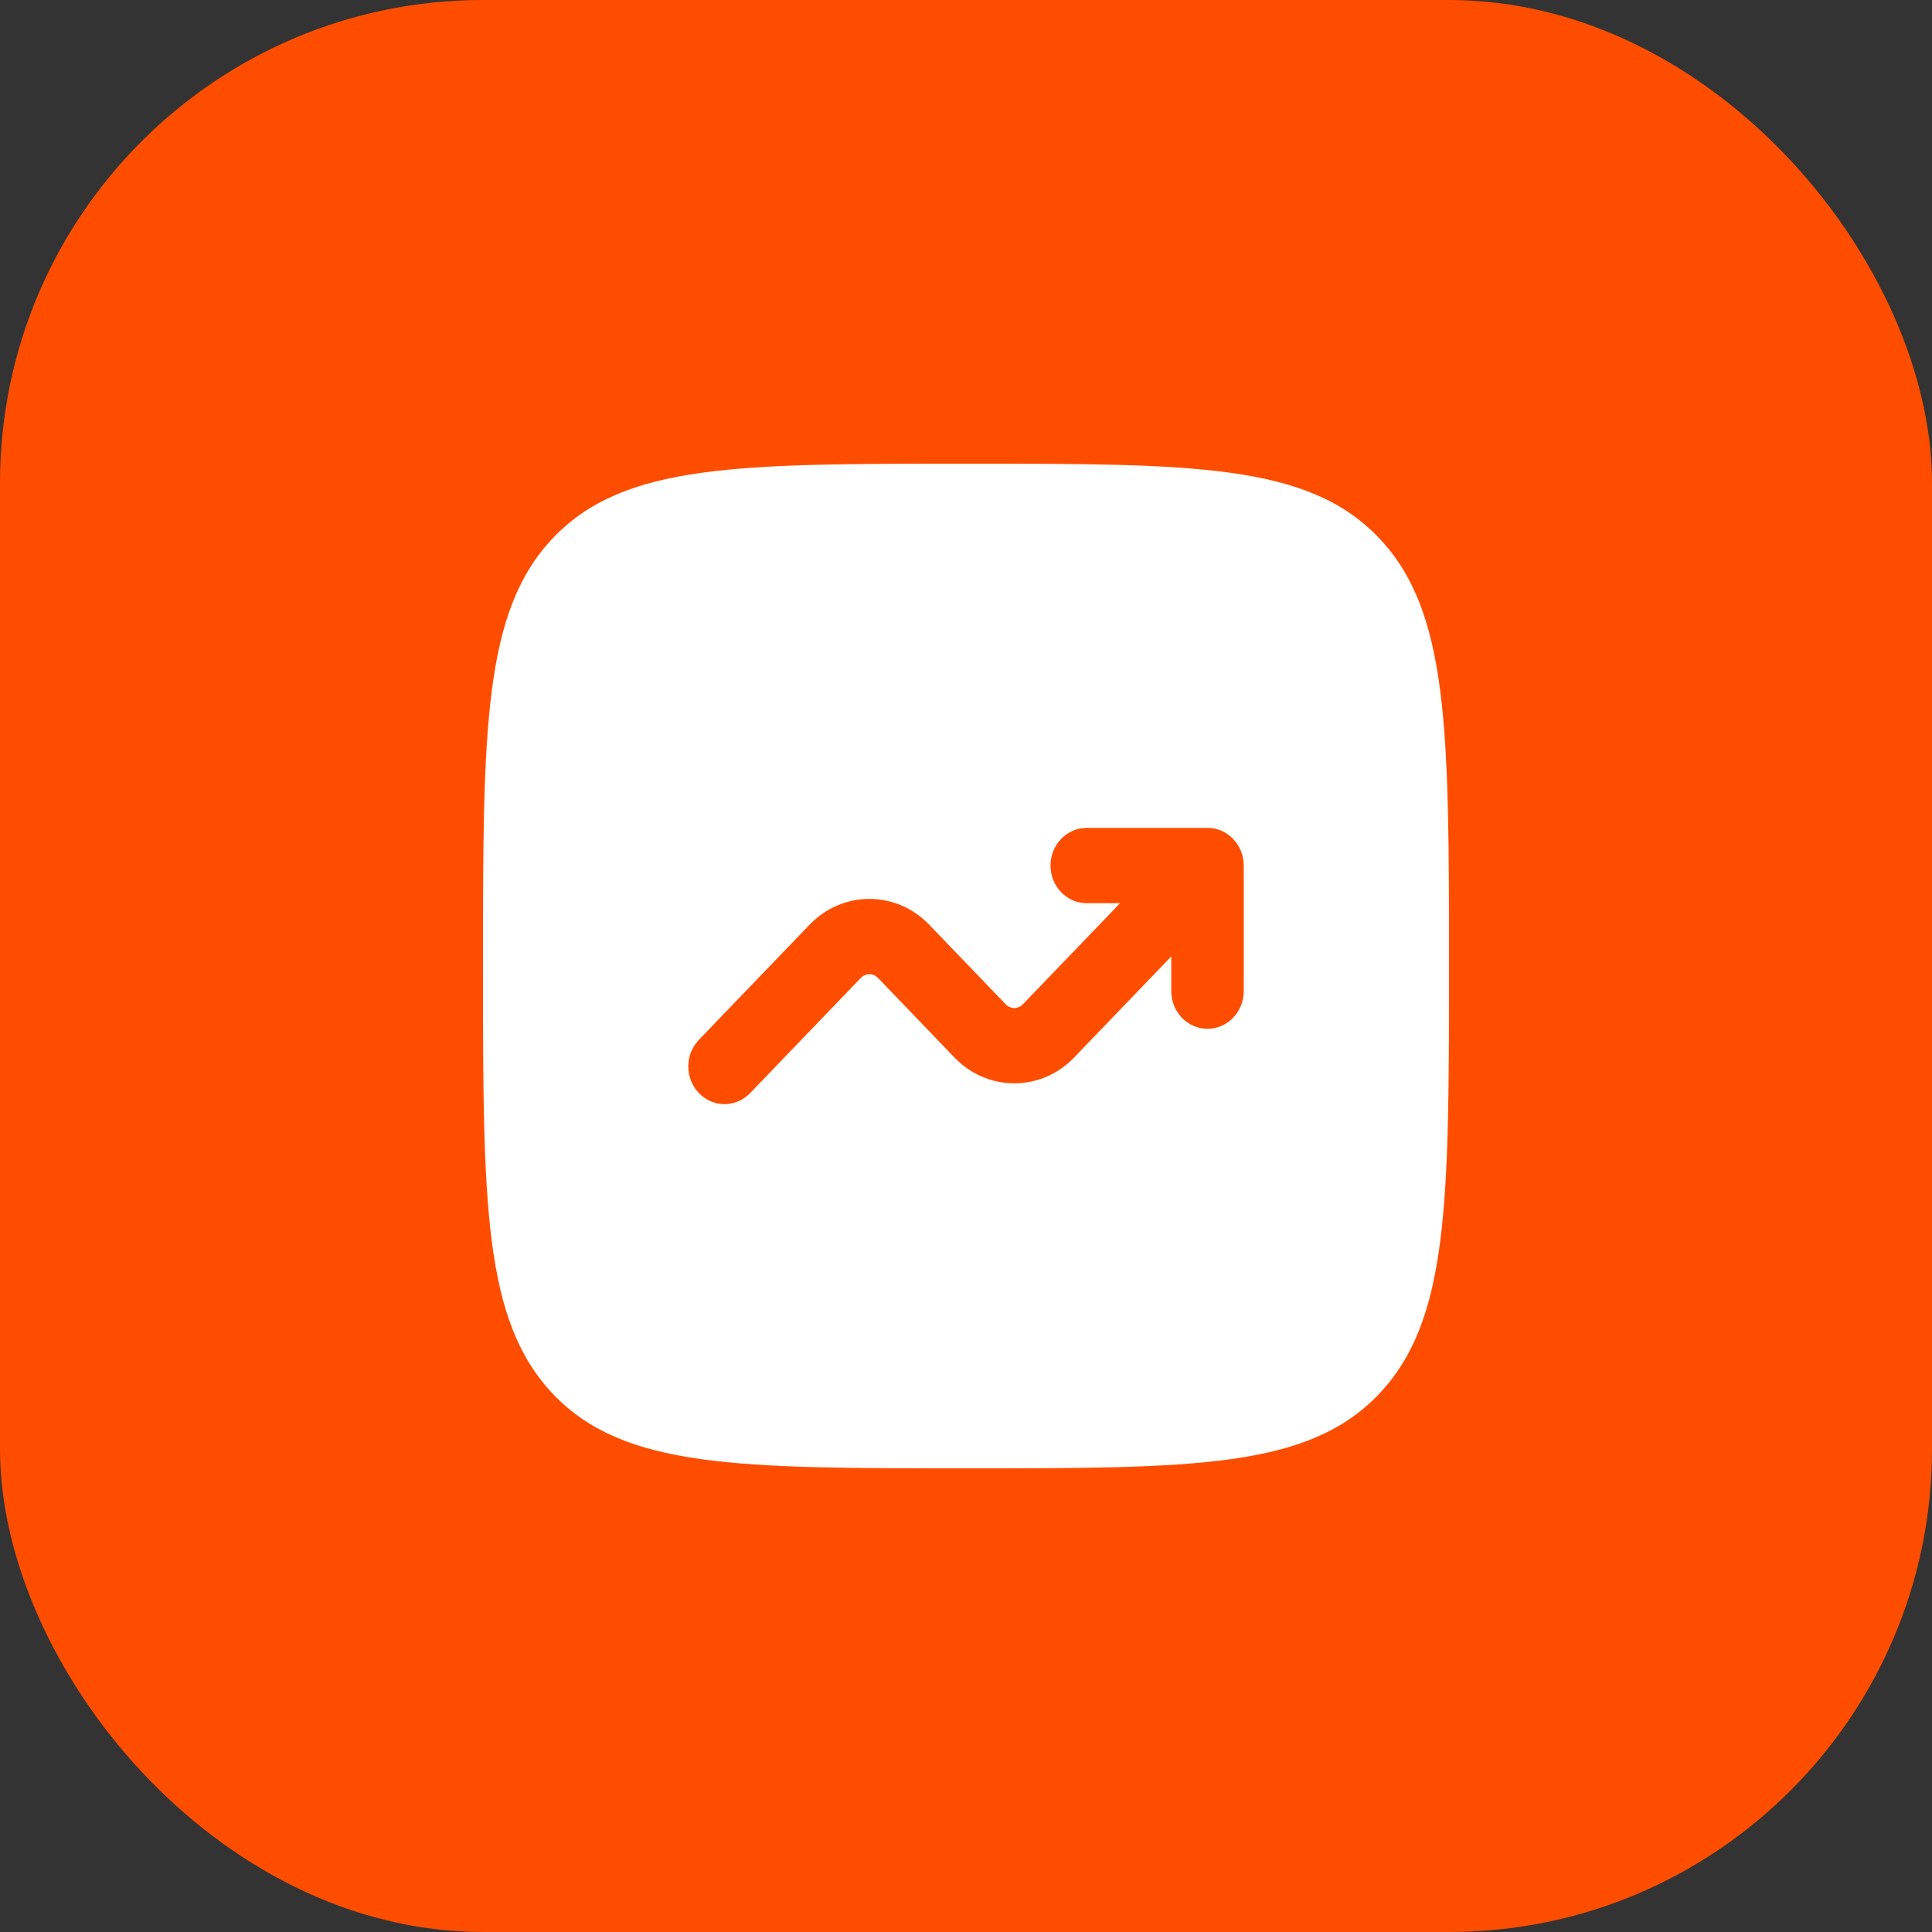
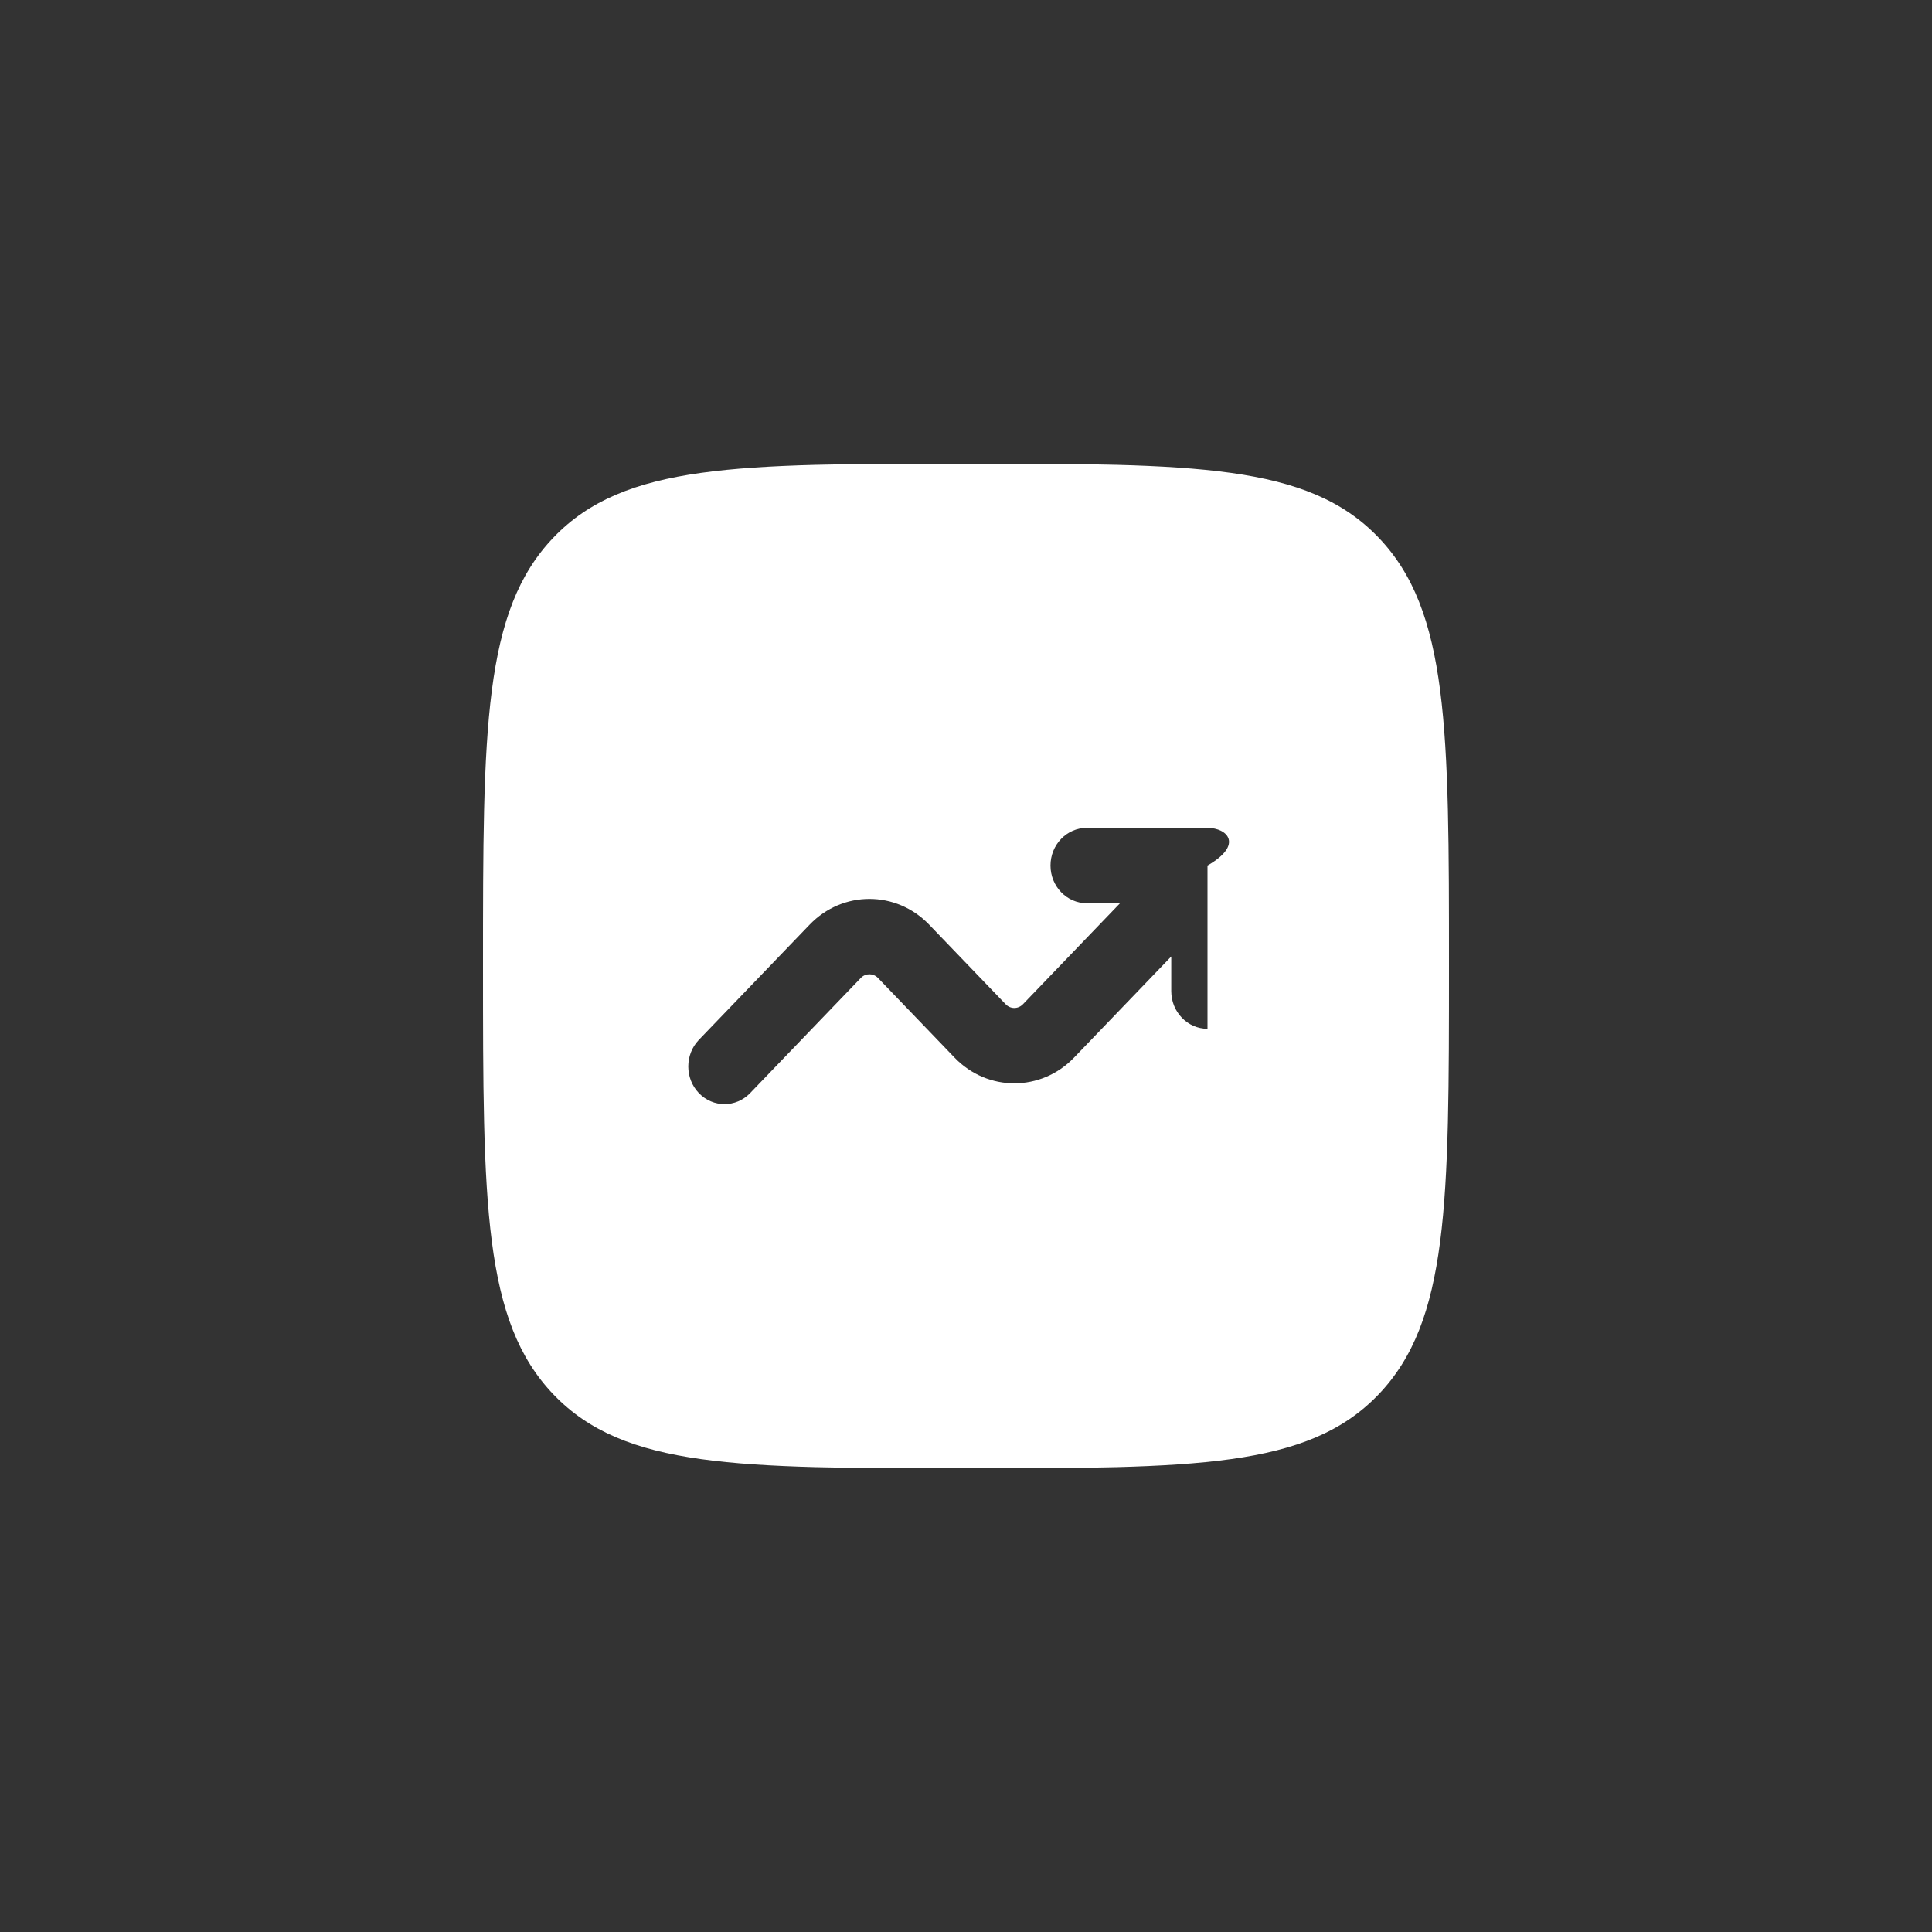
<svg xmlns="http://www.w3.org/2000/svg" width="42" height="42" viewBox="0 0 42 42" fill="none">
  <rect x="0" y="0" width="42" height="42" fill="#333333" stroke="none" />
-   <rect width="42" height="42" rx="10.5" fill="#FF4D00" />
-   <path fill-rule="evenodd" clip-rule="evenodd" d="M12.038 11.679C10.5 13.278 10.5 15.852 10.5 21C10.5 26.148 10.5 28.722 12.038 30.321C13.575 31.92 16.05 31.92 21 31.92C25.95 31.92 28.425 31.92 29.962 30.321C31.5 28.722 31.5 26.148 31.5 21C31.5 15.852 31.5 13.278 29.962 11.679C28.425 10.08 25.95 10.08 21 10.08C16.05 10.08 13.575 10.08 12.038 11.679ZM22.837 18.816C22.837 19.268 23.19 19.635 23.625 19.635H24.349L22.236 21.833C22.133 21.939 21.967 21.939 21.864 21.833L20.199 20.101C19.482 19.355 18.318 19.355 17.601 20.101L15.193 22.605C14.886 22.925 14.886 23.443 15.193 23.763C15.501 24.083 15.999 24.083 16.307 23.763L18.714 21.259C18.817 21.153 18.983 21.153 19.086 21.259L20.751 22.991C21.468 23.737 22.632 23.737 23.349 22.991L25.462 20.793V21.546C25.462 21.998 25.815 22.365 26.25 22.365C26.685 22.365 27.038 21.998 27.038 21.546V18.816C27.038 18.364 26.685 17.997 26.25 17.997H23.625C23.19 17.997 22.837 18.364 22.837 18.816Z" fill="white" />
+   <path fill-rule="evenodd" clip-rule="evenodd" d="M12.038 11.679C10.5 13.278 10.5 15.852 10.5 21C10.5 26.148 10.5 28.722 12.038 30.321C13.575 31.92 16.05 31.92 21 31.92C25.95 31.92 28.425 31.92 29.962 30.321C31.5 28.722 31.5 26.148 31.5 21C31.5 15.852 31.5 13.278 29.962 11.679C28.425 10.08 25.95 10.08 21 10.08C16.05 10.08 13.575 10.08 12.038 11.679ZM22.837 18.816C22.837 19.268 23.19 19.635 23.625 19.635H24.349L22.236 21.833C22.133 21.939 21.967 21.939 21.864 21.833L20.199 20.101C19.482 19.355 18.318 19.355 17.601 20.101L15.193 22.605C14.886 22.925 14.886 23.443 15.193 23.763C15.501 24.083 15.999 24.083 16.307 23.763L18.714 21.259C18.817 21.153 18.983 21.153 19.086 21.259L20.751 22.991C21.468 23.737 22.632 23.737 23.349 22.991L25.462 20.793V21.546C25.462 21.998 25.815 22.365 26.25 22.365V18.816C27.038 18.364 26.685 17.997 26.25 17.997H23.625C23.19 17.997 22.837 18.364 22.837 18.816Z" fill="white" />
</svg>